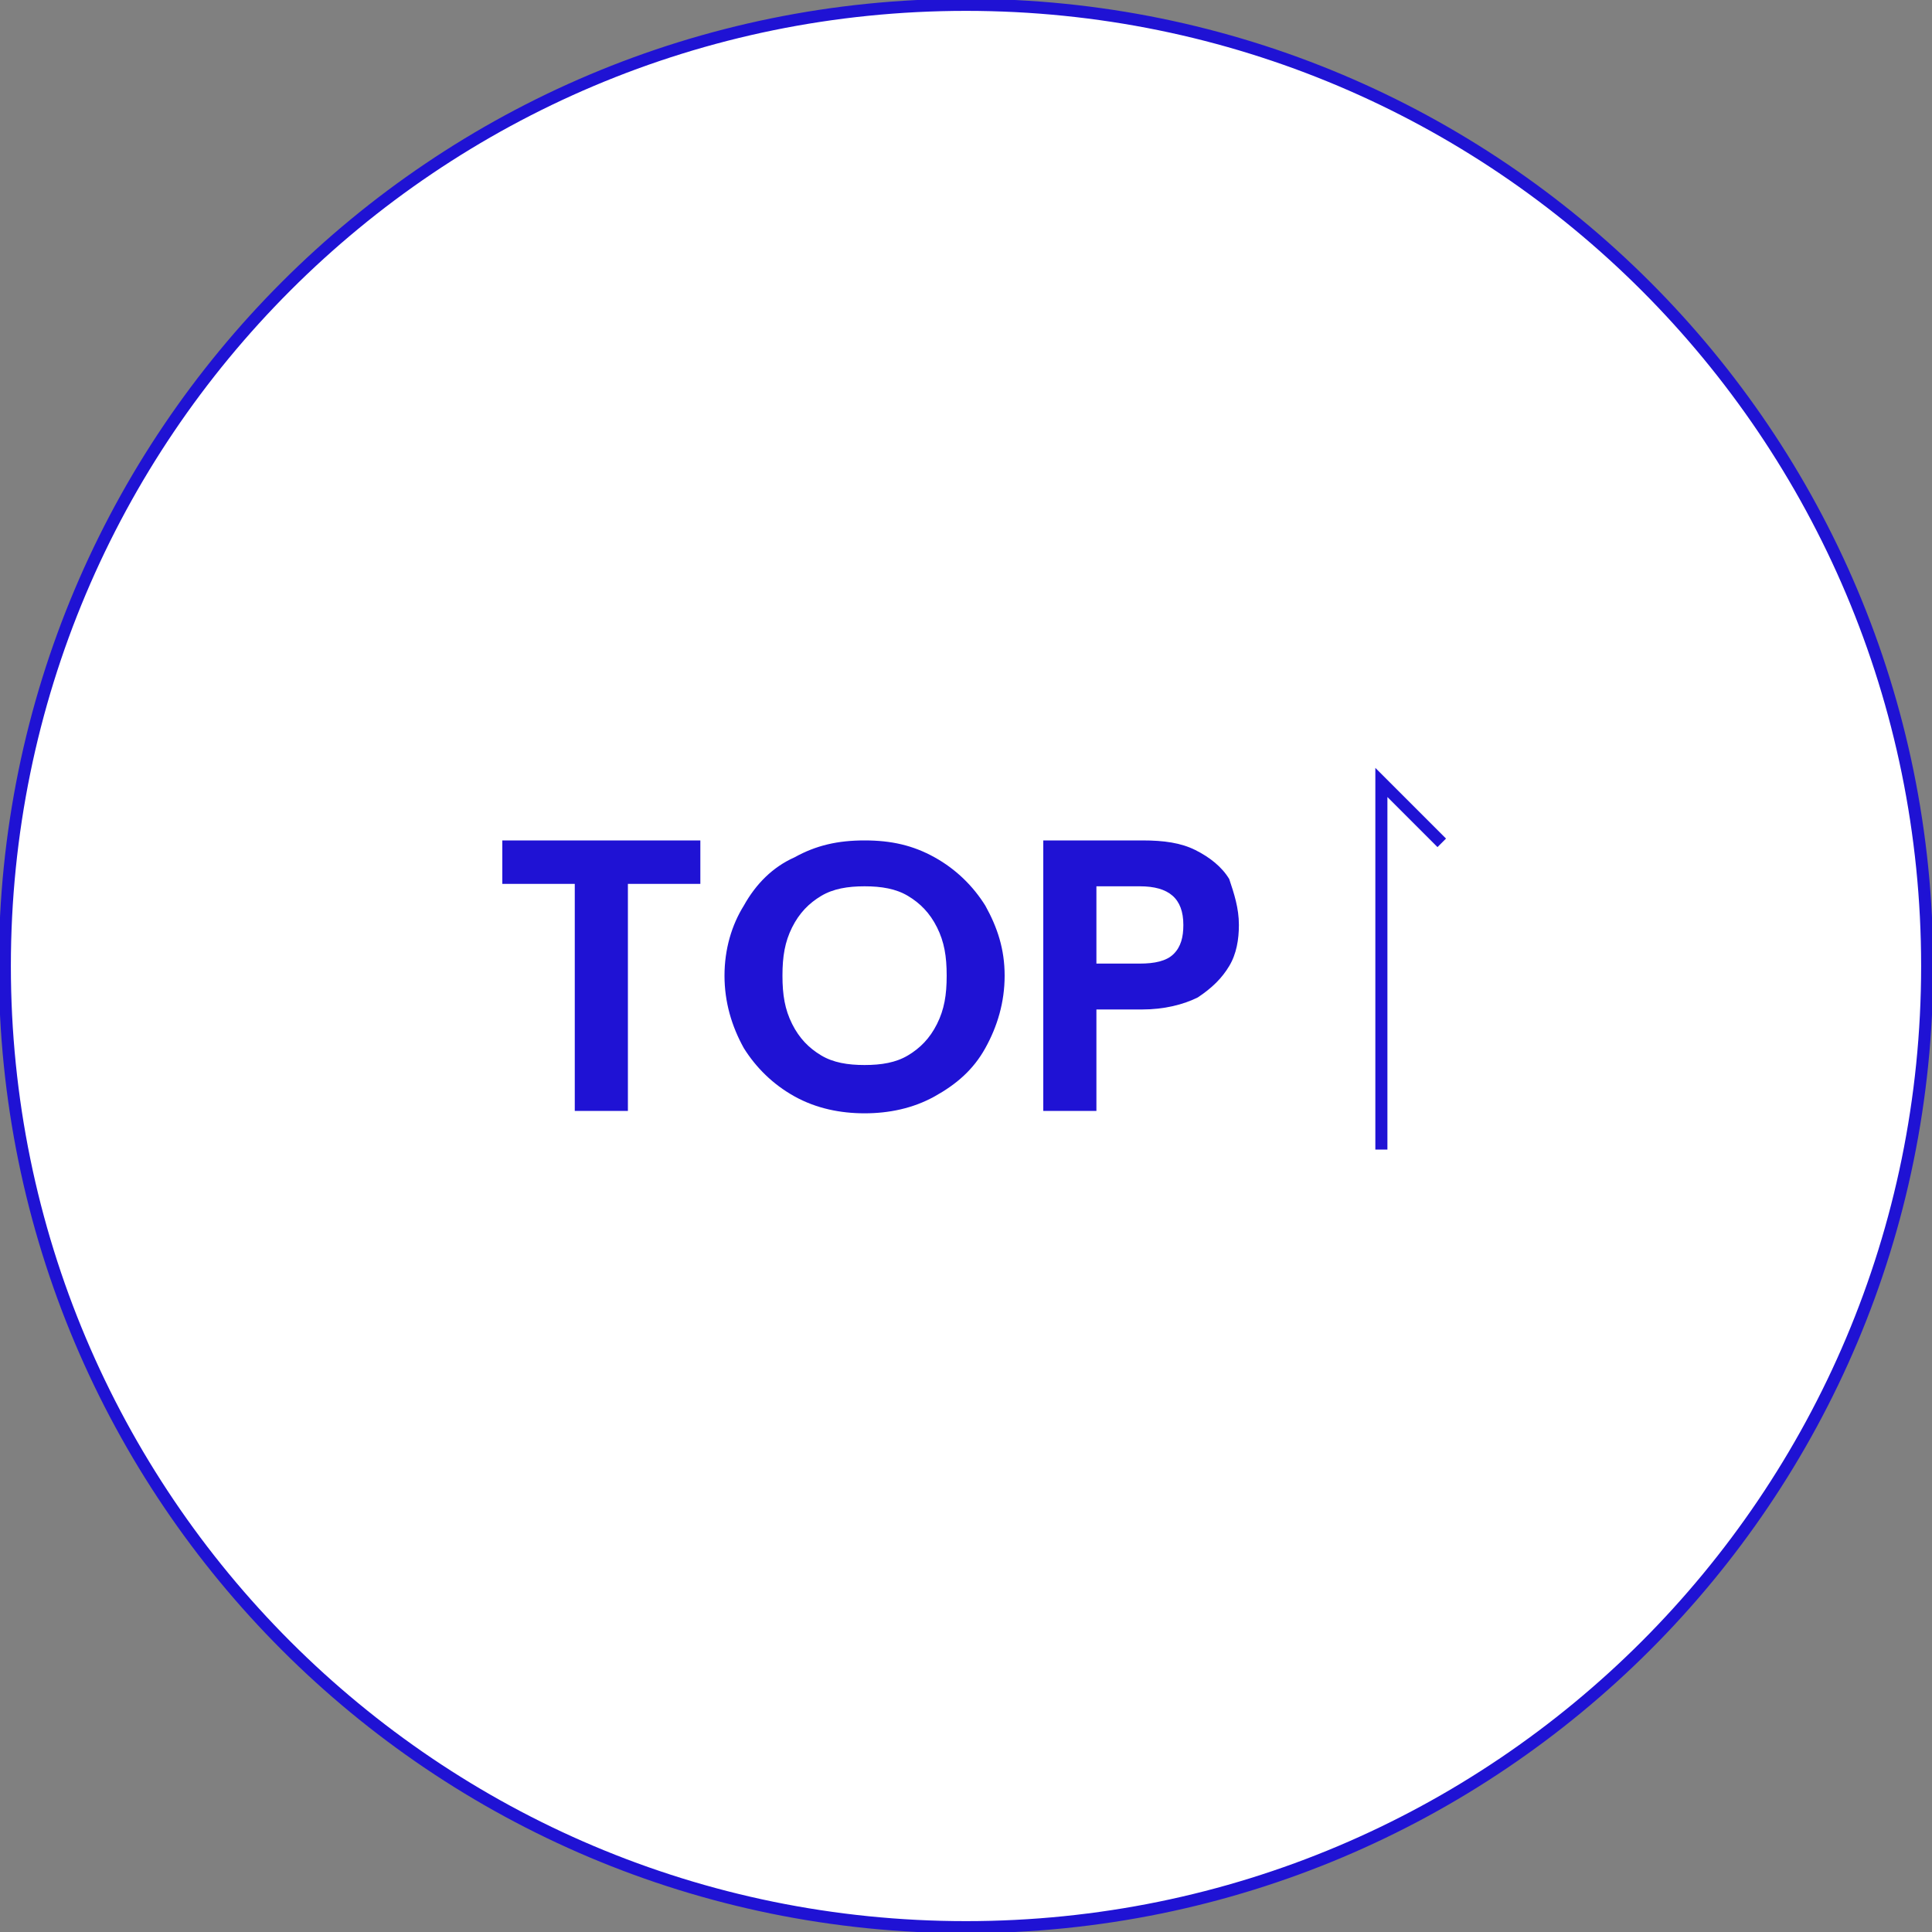
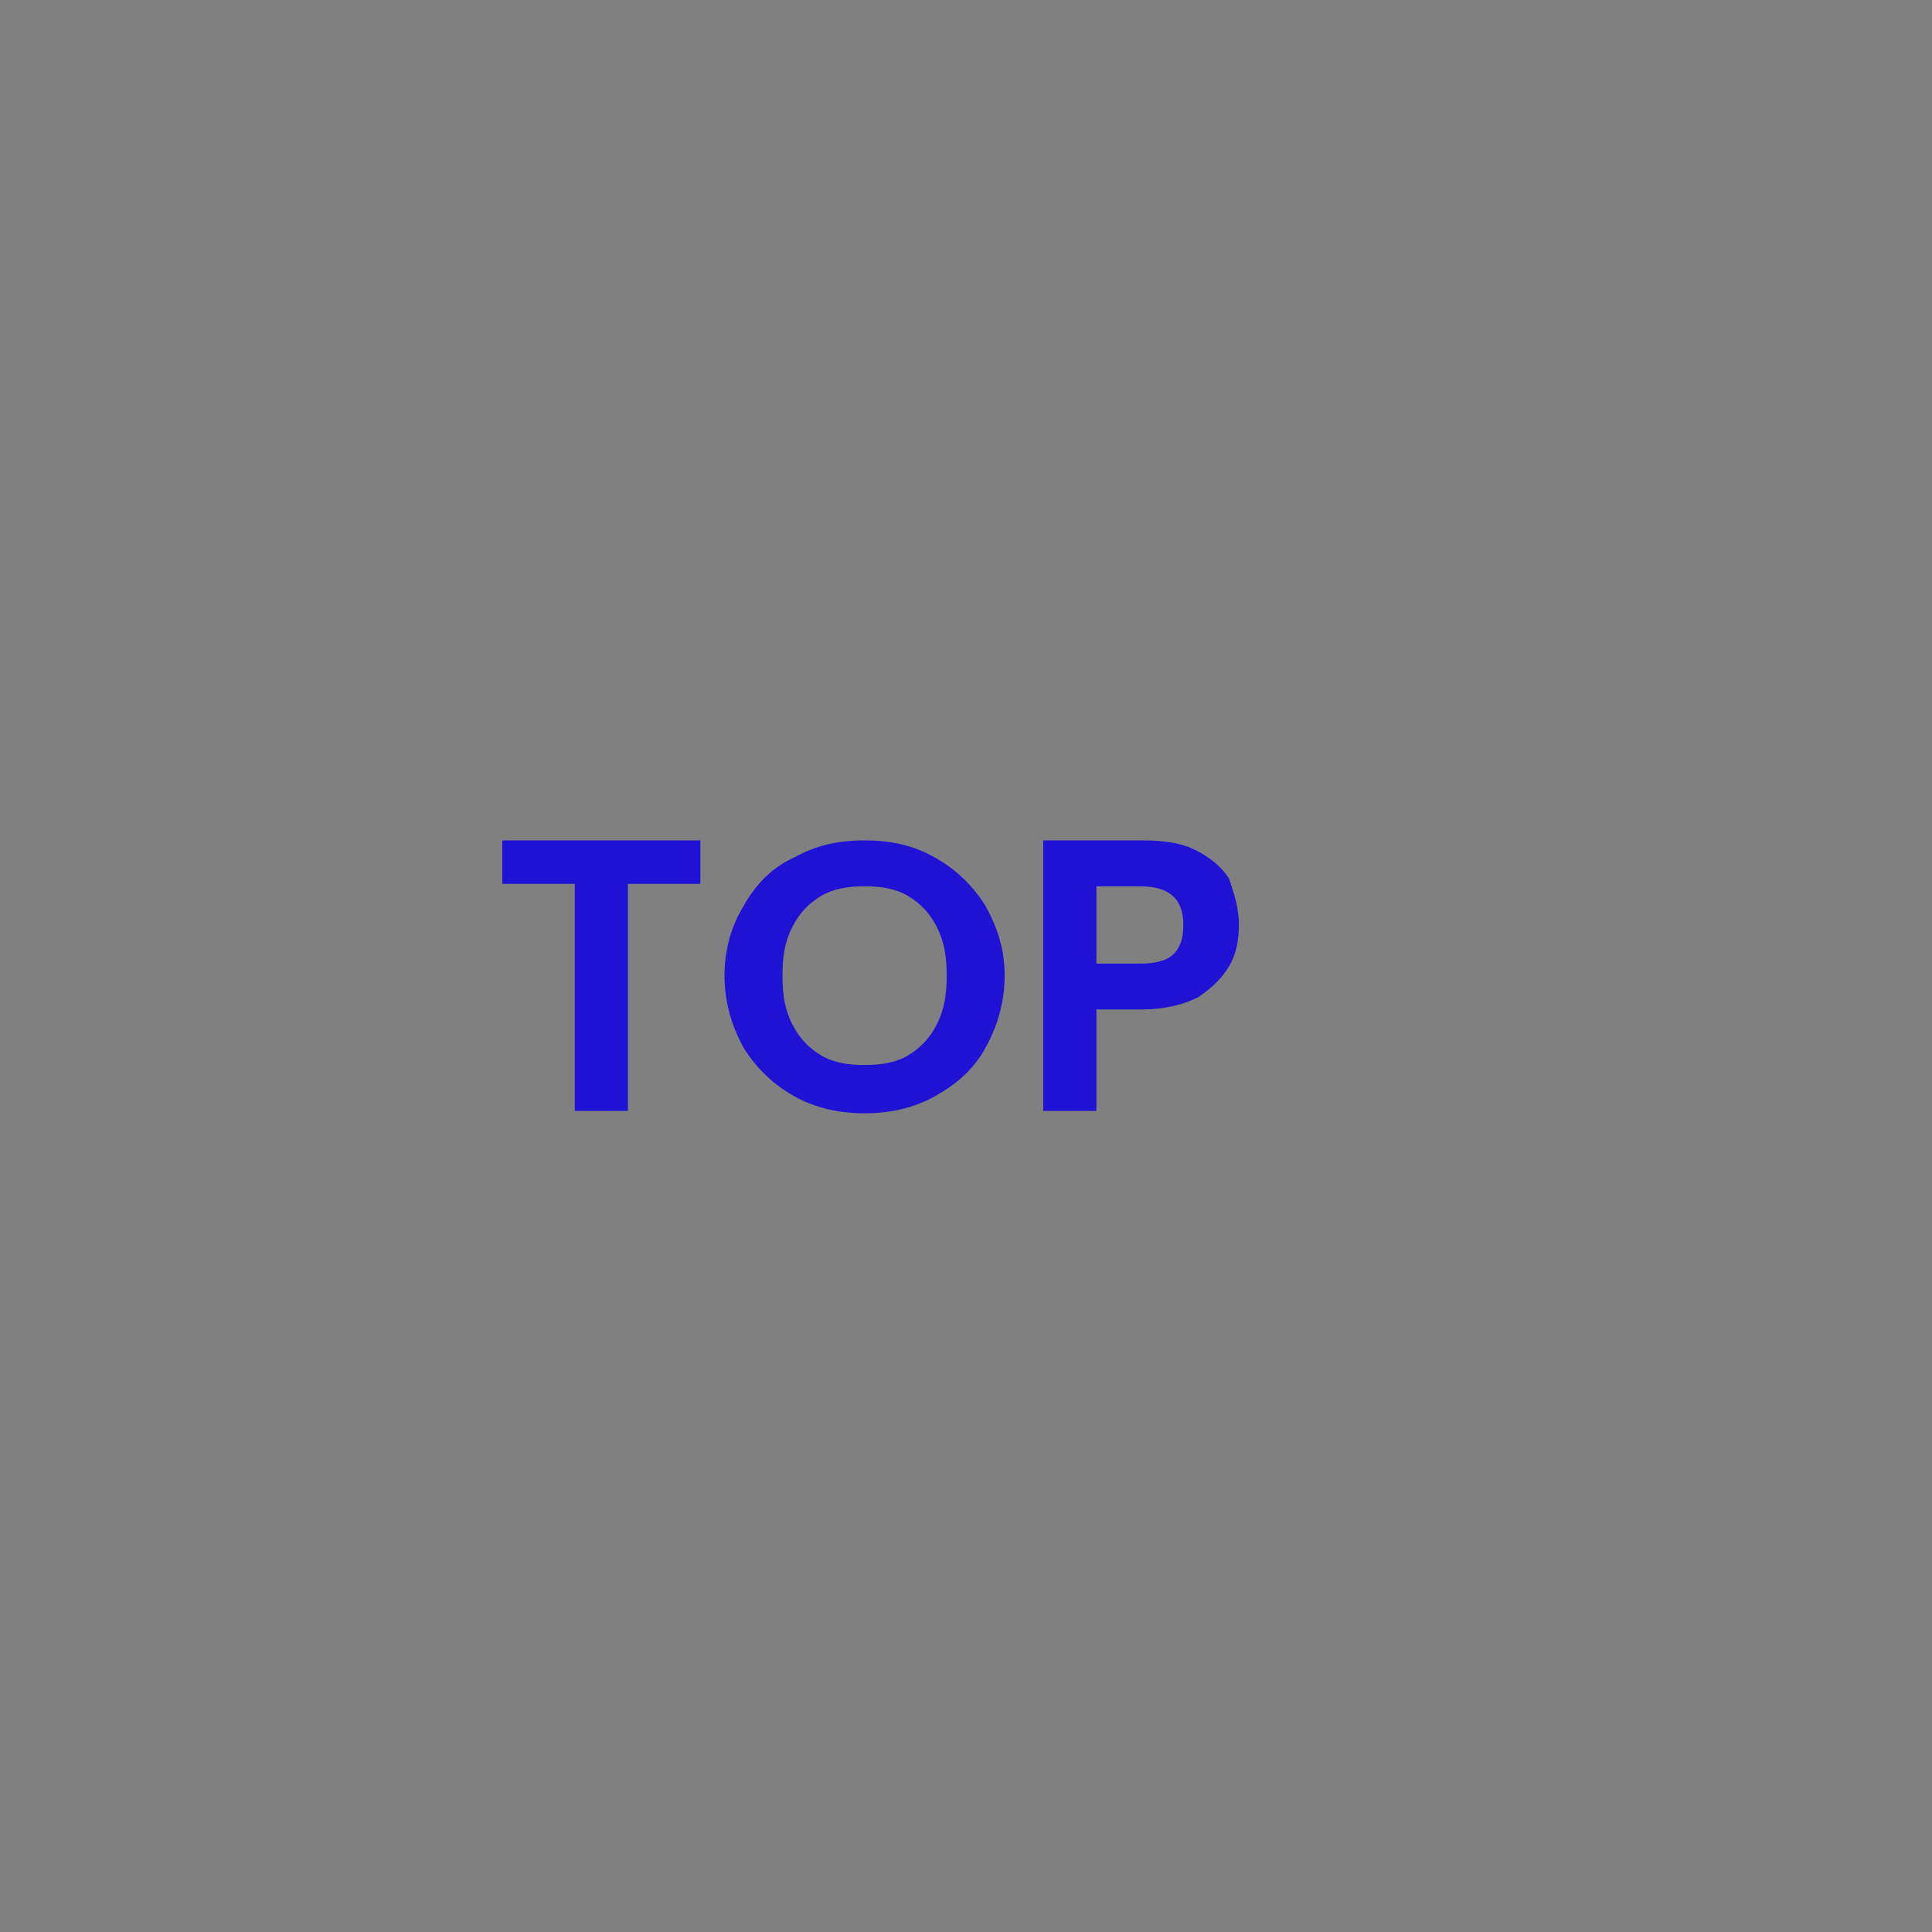
<svg xmlns="http://www.w3.org/2000/svg" version="1.1" id="レイヤー_1" x="0px" y="0px" viewBox="0 0 80 80" style="enable-background:new 0 0 80 80;" xml:space="preserve">
  <rect x="0" y="0" width="80" height="80" fill="#808080" stroke="none" />
  <style type="text/css">
	.st0{fill:#FFFFFF;stroke:#1F12D4;stroke-width:0.5;}
	.st1{fill:#1F12D4;}
	.st2{fill:none;stroke:#1F12D4;stroke-width:0.5;}
</style>
-   <path class="st0" d="M40,0.2L40,0.2C62,0.2,79.8,18,79.8,40l0,0C79.8,62,62,79.8,40,79.8l0,0C18,79.8,0.2,62,0.2,40l0,0  C0.2,18,18,0.2,40,0.2z" />
  <path class="st1" d="M29,34.8v1.8h-3V46h-2.2v-9.4h-3v-1.8H29z M35.8,46.1c-1,0-2-0.2-2.9-0.7c-0.9-0.5-1.6-1.2-2.1-2  c-0.5-0.9-0.8-1.9-0.8-3c0-1.1,0.3-2.1,0.8-2.9c0.5-0.9,1.2-1.6,2.1-2c0.9-0.5,1.8-0.7,2.9-0.7c1.1,0,2,0.2,2.9,0.7  c0.9,0.5,1.6,1.2,2.1,2c0.5,0.9,0.8,1.8,0.8,2.9c0,1.1-0.3,2.1-0.8,3c-0.5,0.9-1.2,1.5-2.1,2C37.8,45.9,36.8,46.1,35.8,46.1z   M35.8,44.1c0.7,0,1.3-0.1,1.8-0.4c0.5-0.3,0.9-0.7,1.2-1.3c0.3-0.6,0.4-1.2,0.4-2s-0.1-1.4-0.4-2c-0.3-0.6-0.7-1-1.2-1.3  c-0.5-0.3-1.1-0.4-1.8-0.4s-1.3,0.1-1.8,0.4c-0.5,0.3-0.9,0.7-1.2,1.3c-0.3,0.6-0.4,1.2-0.4,2s0.1,1.4,0.4,2c0.3,0.6,0.7,1,1.2,1.3  C34.5,44,35.1,44.1,35.8,44.1z M51.3,38.3c0,0.6-0.1,1.2-0.4,1.7c-0.3,0.5-0.7,0.9-1.3,1.3c-0.6,0.3-1.4,0.5-2.3,0.5h-1.9V46h-2.2  V34.8h4.1c0.9,0,1.6,0.1,2.2,0.4c0.6,0.3,1.1,0.7,1.4,1.2C51.1,37,51.3,37.6,51.3,38.3z M47.2,39.9c0.6,0,1.1-0.1,1.4-0.4  c0.3-0.3,0.4-0.7,0.4-1.2c0-1.1-0.6-1.6-1.8-1.6h-1.8v3.2H47.2z" />
-   <path class="st2" d="M57.2,47.6V32.4l2.5,2.5" />
</svg>